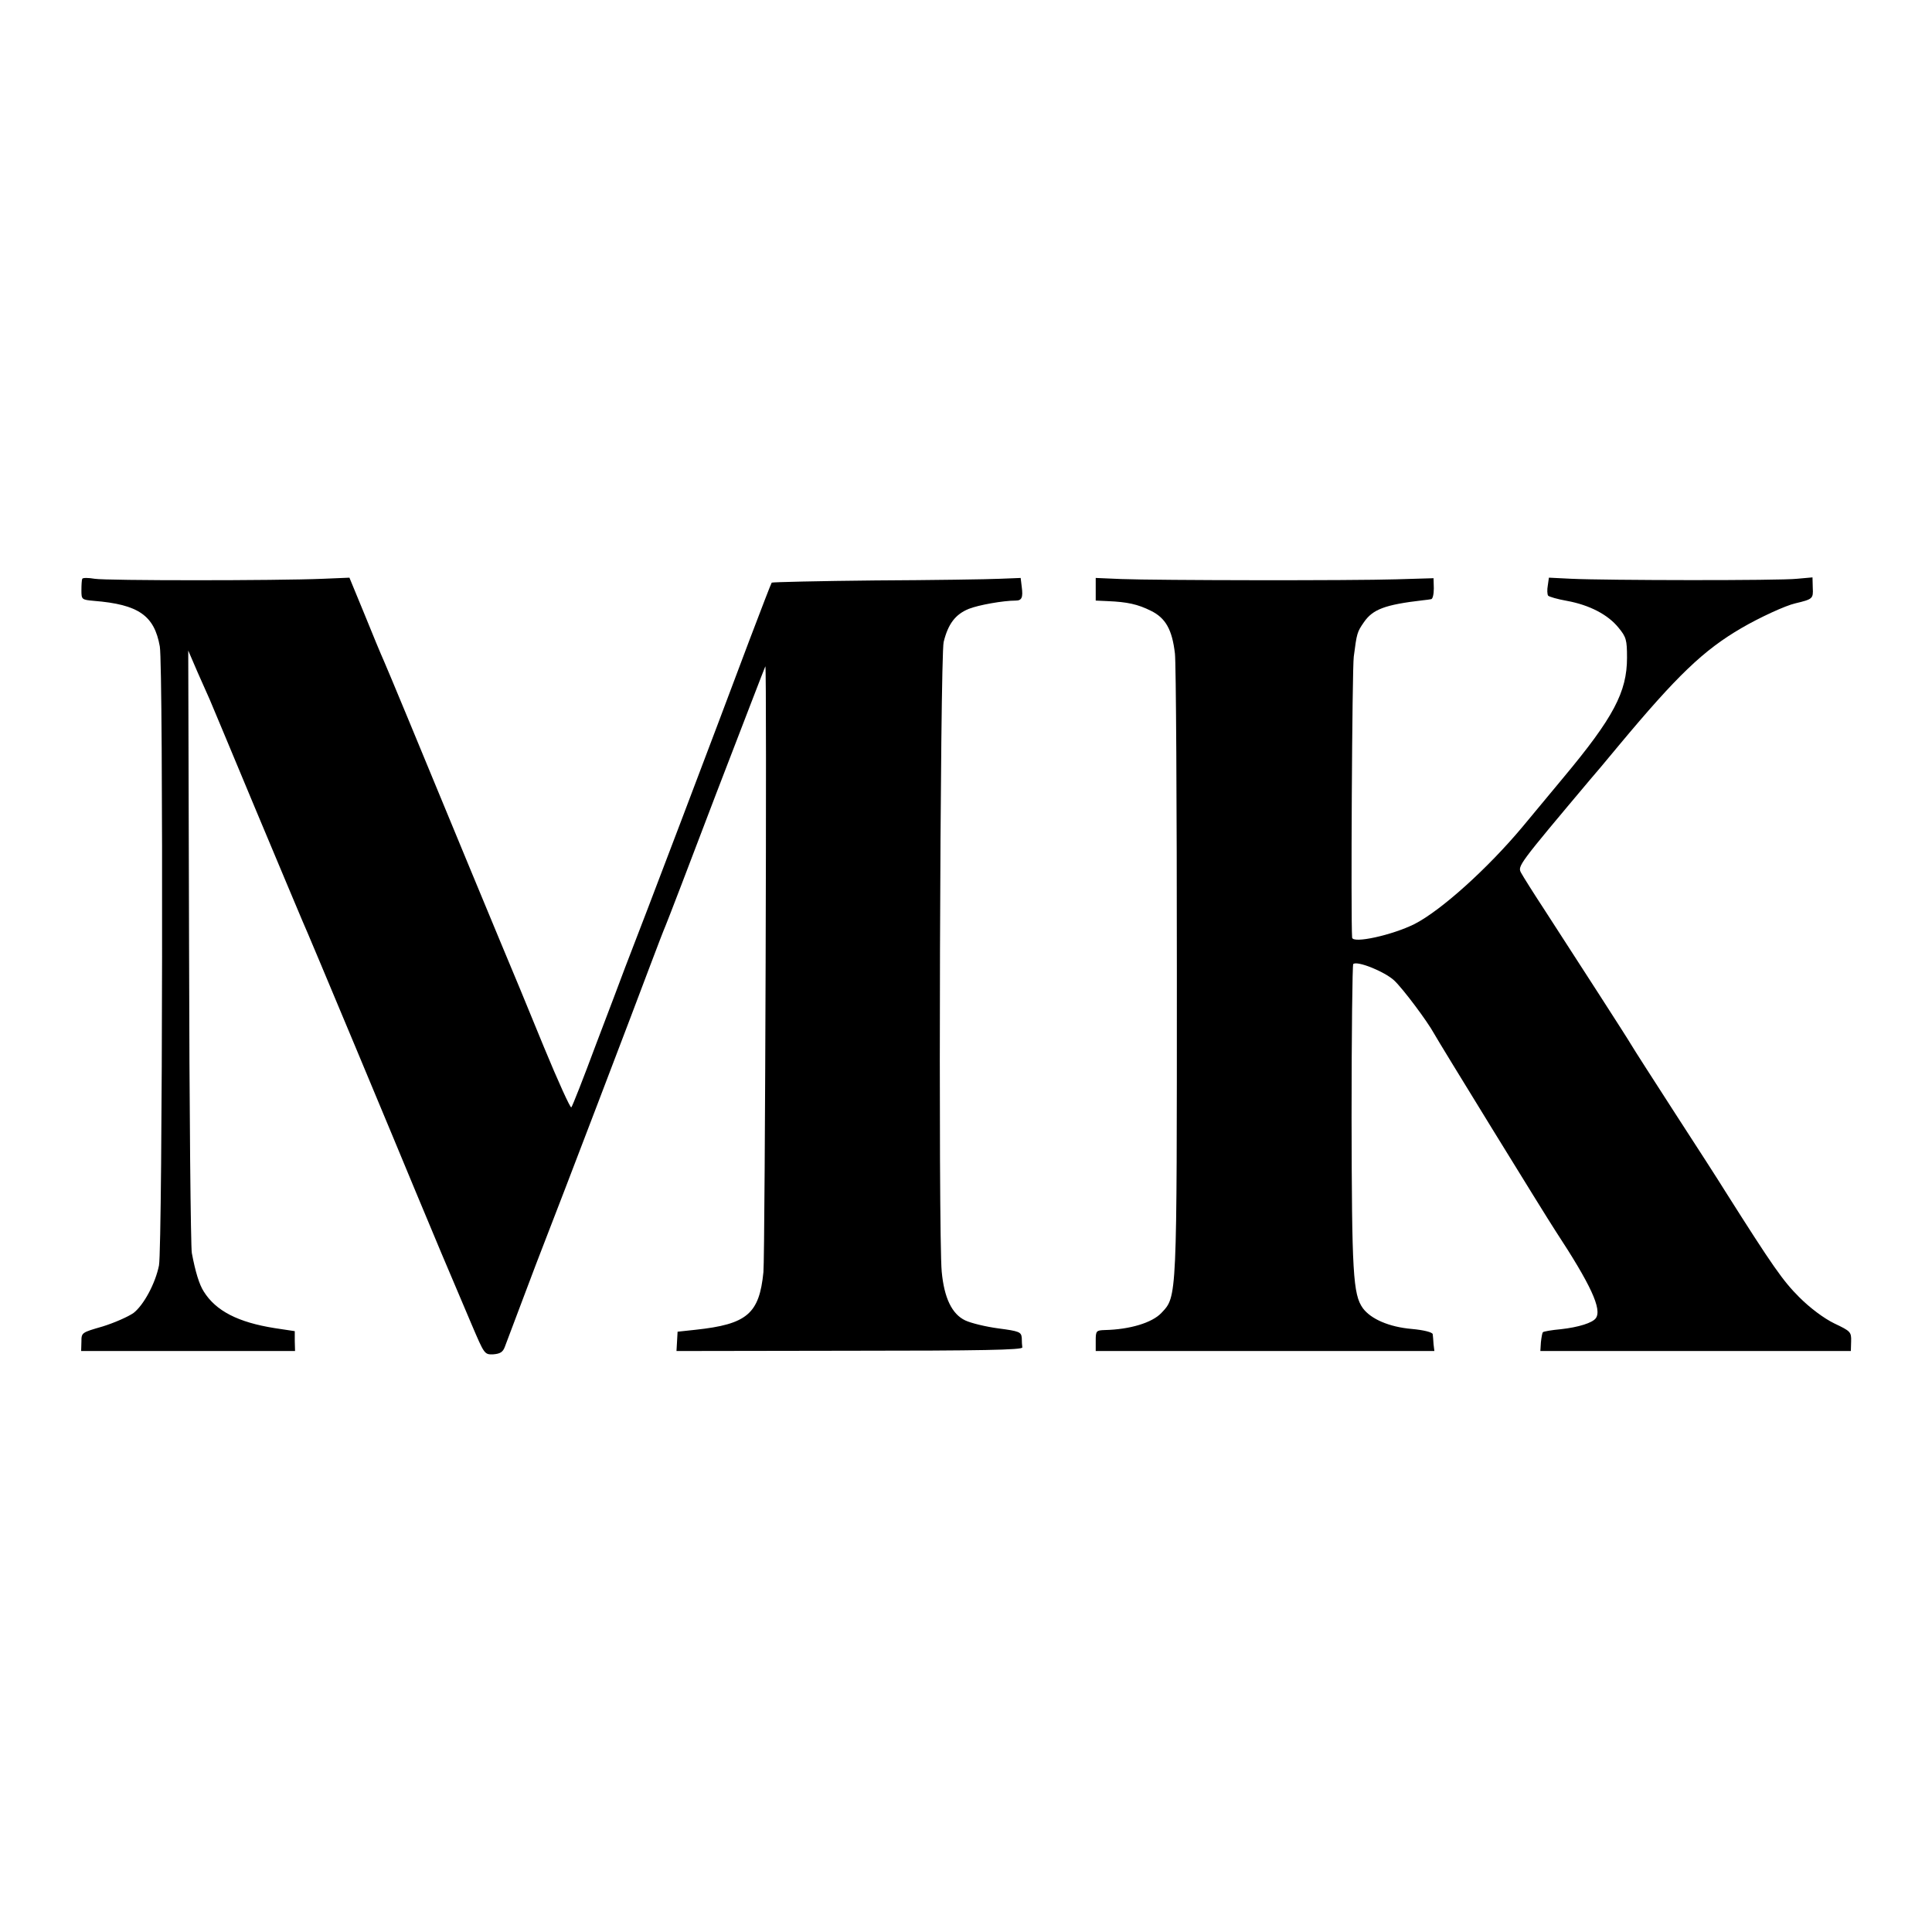
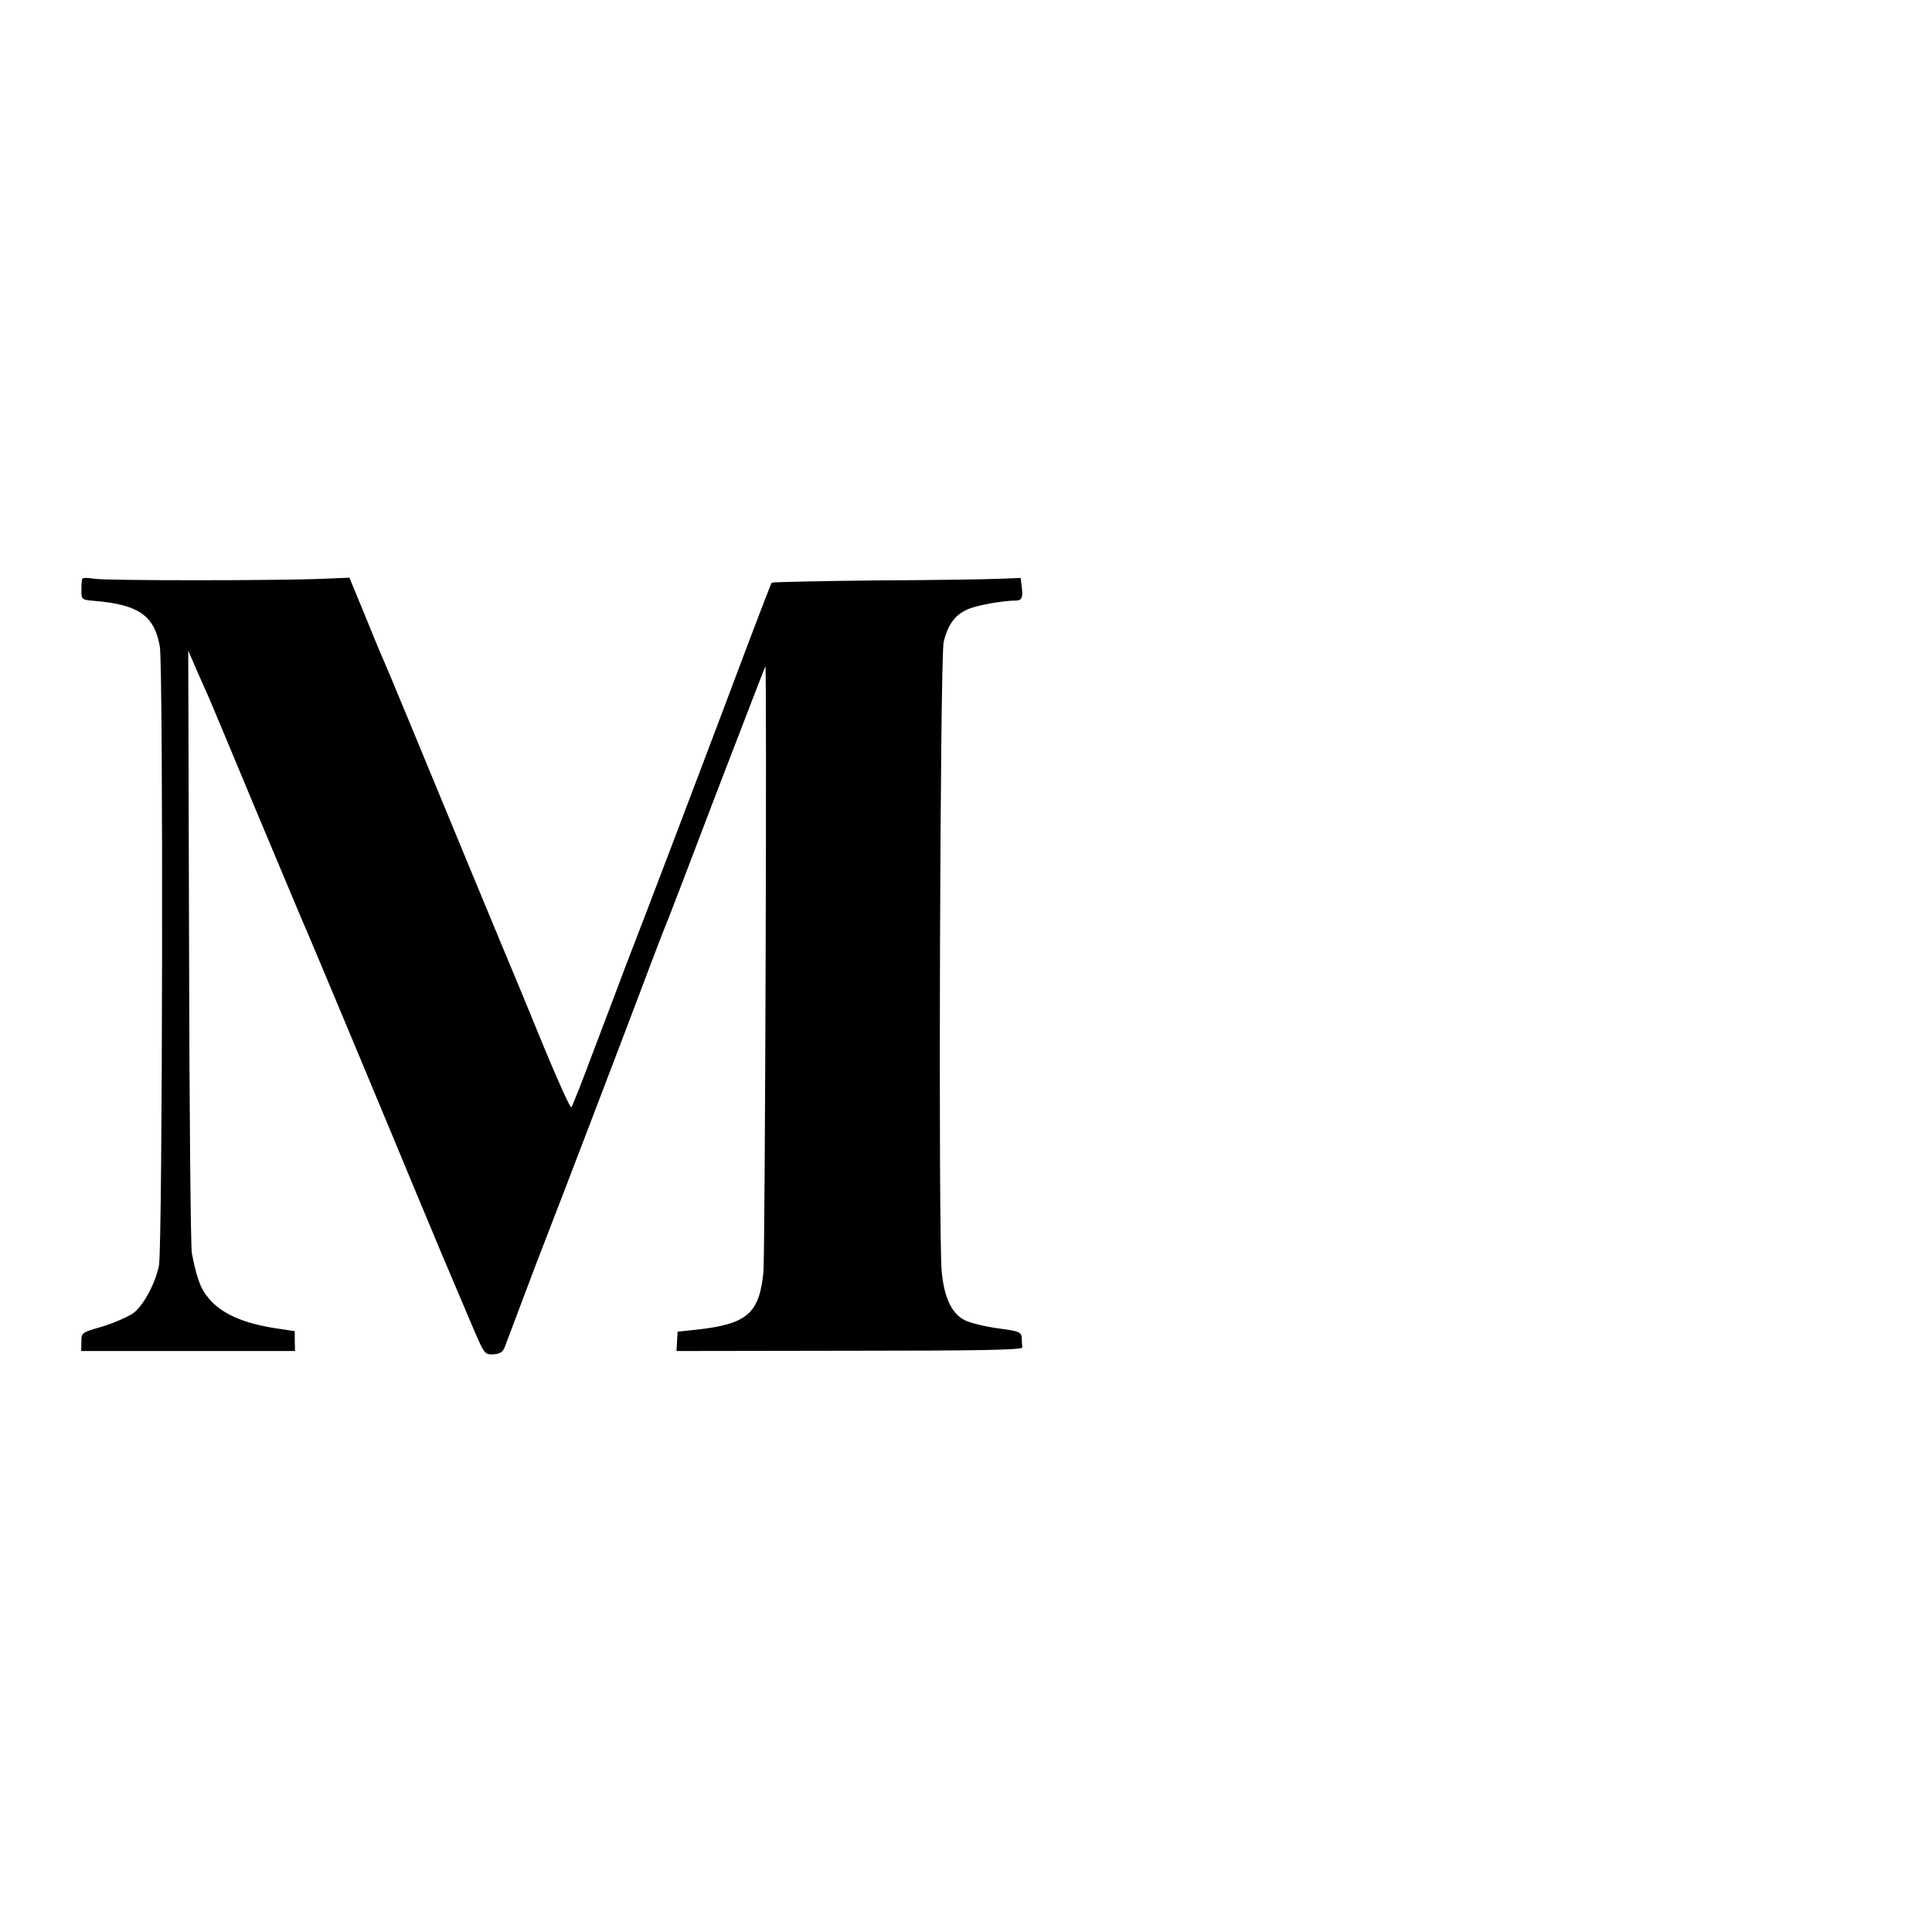
<svg xmlns="http://www.w3.org/2000/svg" version="1.0" width="700pt" height="700pt" viewBox="0 0 700 700" preserveAspectRatio="xMidYMid meet">
  <g transform="translate(0,700) scale(0.1,-0.1)" fill="#000000" stroke="none">
    <path d="M298 4903 c-2 -5 -3 -23 -3 -42 0 -33 1 -34 45 -38 162 -13 219 -53 239 -165 13 -73 10 -2175 -3 -2243 -13 -65 -55 -143 -92 -172 -20 -14 -70 -36 -112 -49 -76 -22 -77 -22 -77 -55 l-1 -34 387 0 388 0 -1 36 0 36 -73 11 c-132 21 -213 62 -257 133 -16 25 -30 70 -43 139 -4 19 -9 518 -10 1109 l-3 1074 34 -79 c19 -43 39 -88 44 -99 5 -11 79 -189 165 -395 86 -206 163 -388 170 -405 17 -36 364 -868 410 -980 18 -44 61 -145 94 -225 34 -80 83 -195 109 -257 47 -110 47 -111 79 -110 25 2 35 8 42 27 5 14 35 93 66 175 31 83 67 177 80 210 48 122 335 874 380 995 26 69 51 134 56 145 5 11 88 227 184 480 97 252 177 460 178 461 6 6 -1 -2133 -7 -2195 -15 -151 -59 -189 -246 -209 l-65 -7 -2 -35 -2 -35 627 1 c476 0 627 3 626 12 -1 7 -2 22 -2 35 -2 21 -9 24 -85 34 -45 6 -99 19 -120 29 -48 23 -76 81 -85 176 -13 134 -6 2227 7 2282 16 65 42 100 91 120 35 14 125 30 170 30 22 0 27 11 22 49 l-4 33 -76 -3 c-43 -2 -245 -5 -450 -6 -204 -2 -374 -6 -376 -8 -2 -2 -38 -96 -81 -209 -125 -334 -384 -1016 -450 -1185 -12 -33 -60 -159 -106 -280 -45 -121 -85 -223 -89 -227 -3 -5 -48 94 -100 220 -51 125 -122 297 -158 382 -35 85 -86 207 -112 270 -201 487 -294 711 -309 745 -10 22 -42 99 -71 171 l-54 131 -96 -4 c-169 -7 -784 -7 -827 0 -23 4 -43 4 -45 0z" />
-     <path d="M3970 4865 l0 -41 44 -2 c70 -3 108 -11 156 -35 53 -26 77 -68 87 -155 4 -31 7 -550 7 -1152 0 -1197 1 -1176 -56 -1237 -34 -36 -115 -60 -205 -62 -31 -1 -33 -3 -33 -38 l0 -38 613 0 614 0 -3 25 c-1 14 -2 30 -3 36 -1 7 -32 15 -76 19 -82 7 -148 36 -177 75 -36 50 -40 128 -41 692 0 302 3 551 6 555 14 13 113 -27 148 -59 33 -31 121 -149 145 -193 12 -23 405 -662 440 -715 128 -195 169 -284 146 -316 -12 -17 -63 -33 -127 -40 -33 -3 -62 -8 -65 -11 -2 -2 -5 -18 -7 -36 l-2 -32 563 0 562 0 1 35 c1 34 -2 37 -61 65 -37 18 -87 55 -127 95 -59 59 -95 110 -269 385 -19 31 -100 157 -180 280 -80 124 -152 236 -160 250 -15 26 -185 289 -315 490 -40 61 -77 120 -84 133 -13 24 -9 29 250 337 10 11 57 67 105 125 211 253 306 344 443 424 65 38 160 82 196 90 63 15 65 17 63 56 l-1 38 -56 -5 c-63 -7 -693 -6 -818 0 l-81 4 -4 -28 c-3 -16 -2 -32 1 -37 3 -4 34 -13 68 -19 82 -15 149 -50 187 -97 28 -34 31 -44 31 -109 0 -124 -49 -217 -231 -435 -58 -70 -124 -149 -147 -177 -127 -152 -296 -304 -392 -353 -80 -40 -224 -72 -226 -49 -5 68 0 976 6 1018 11 85 12 89 37 125 32 46 75 63 213 79 11 1 25 3 30 4 6 0 10 18 10 39 l-1 37 -135 -4 c-160 -5 -866 -4 -996 1 l-93 4 0 -41z" />
  </g>
</svg>